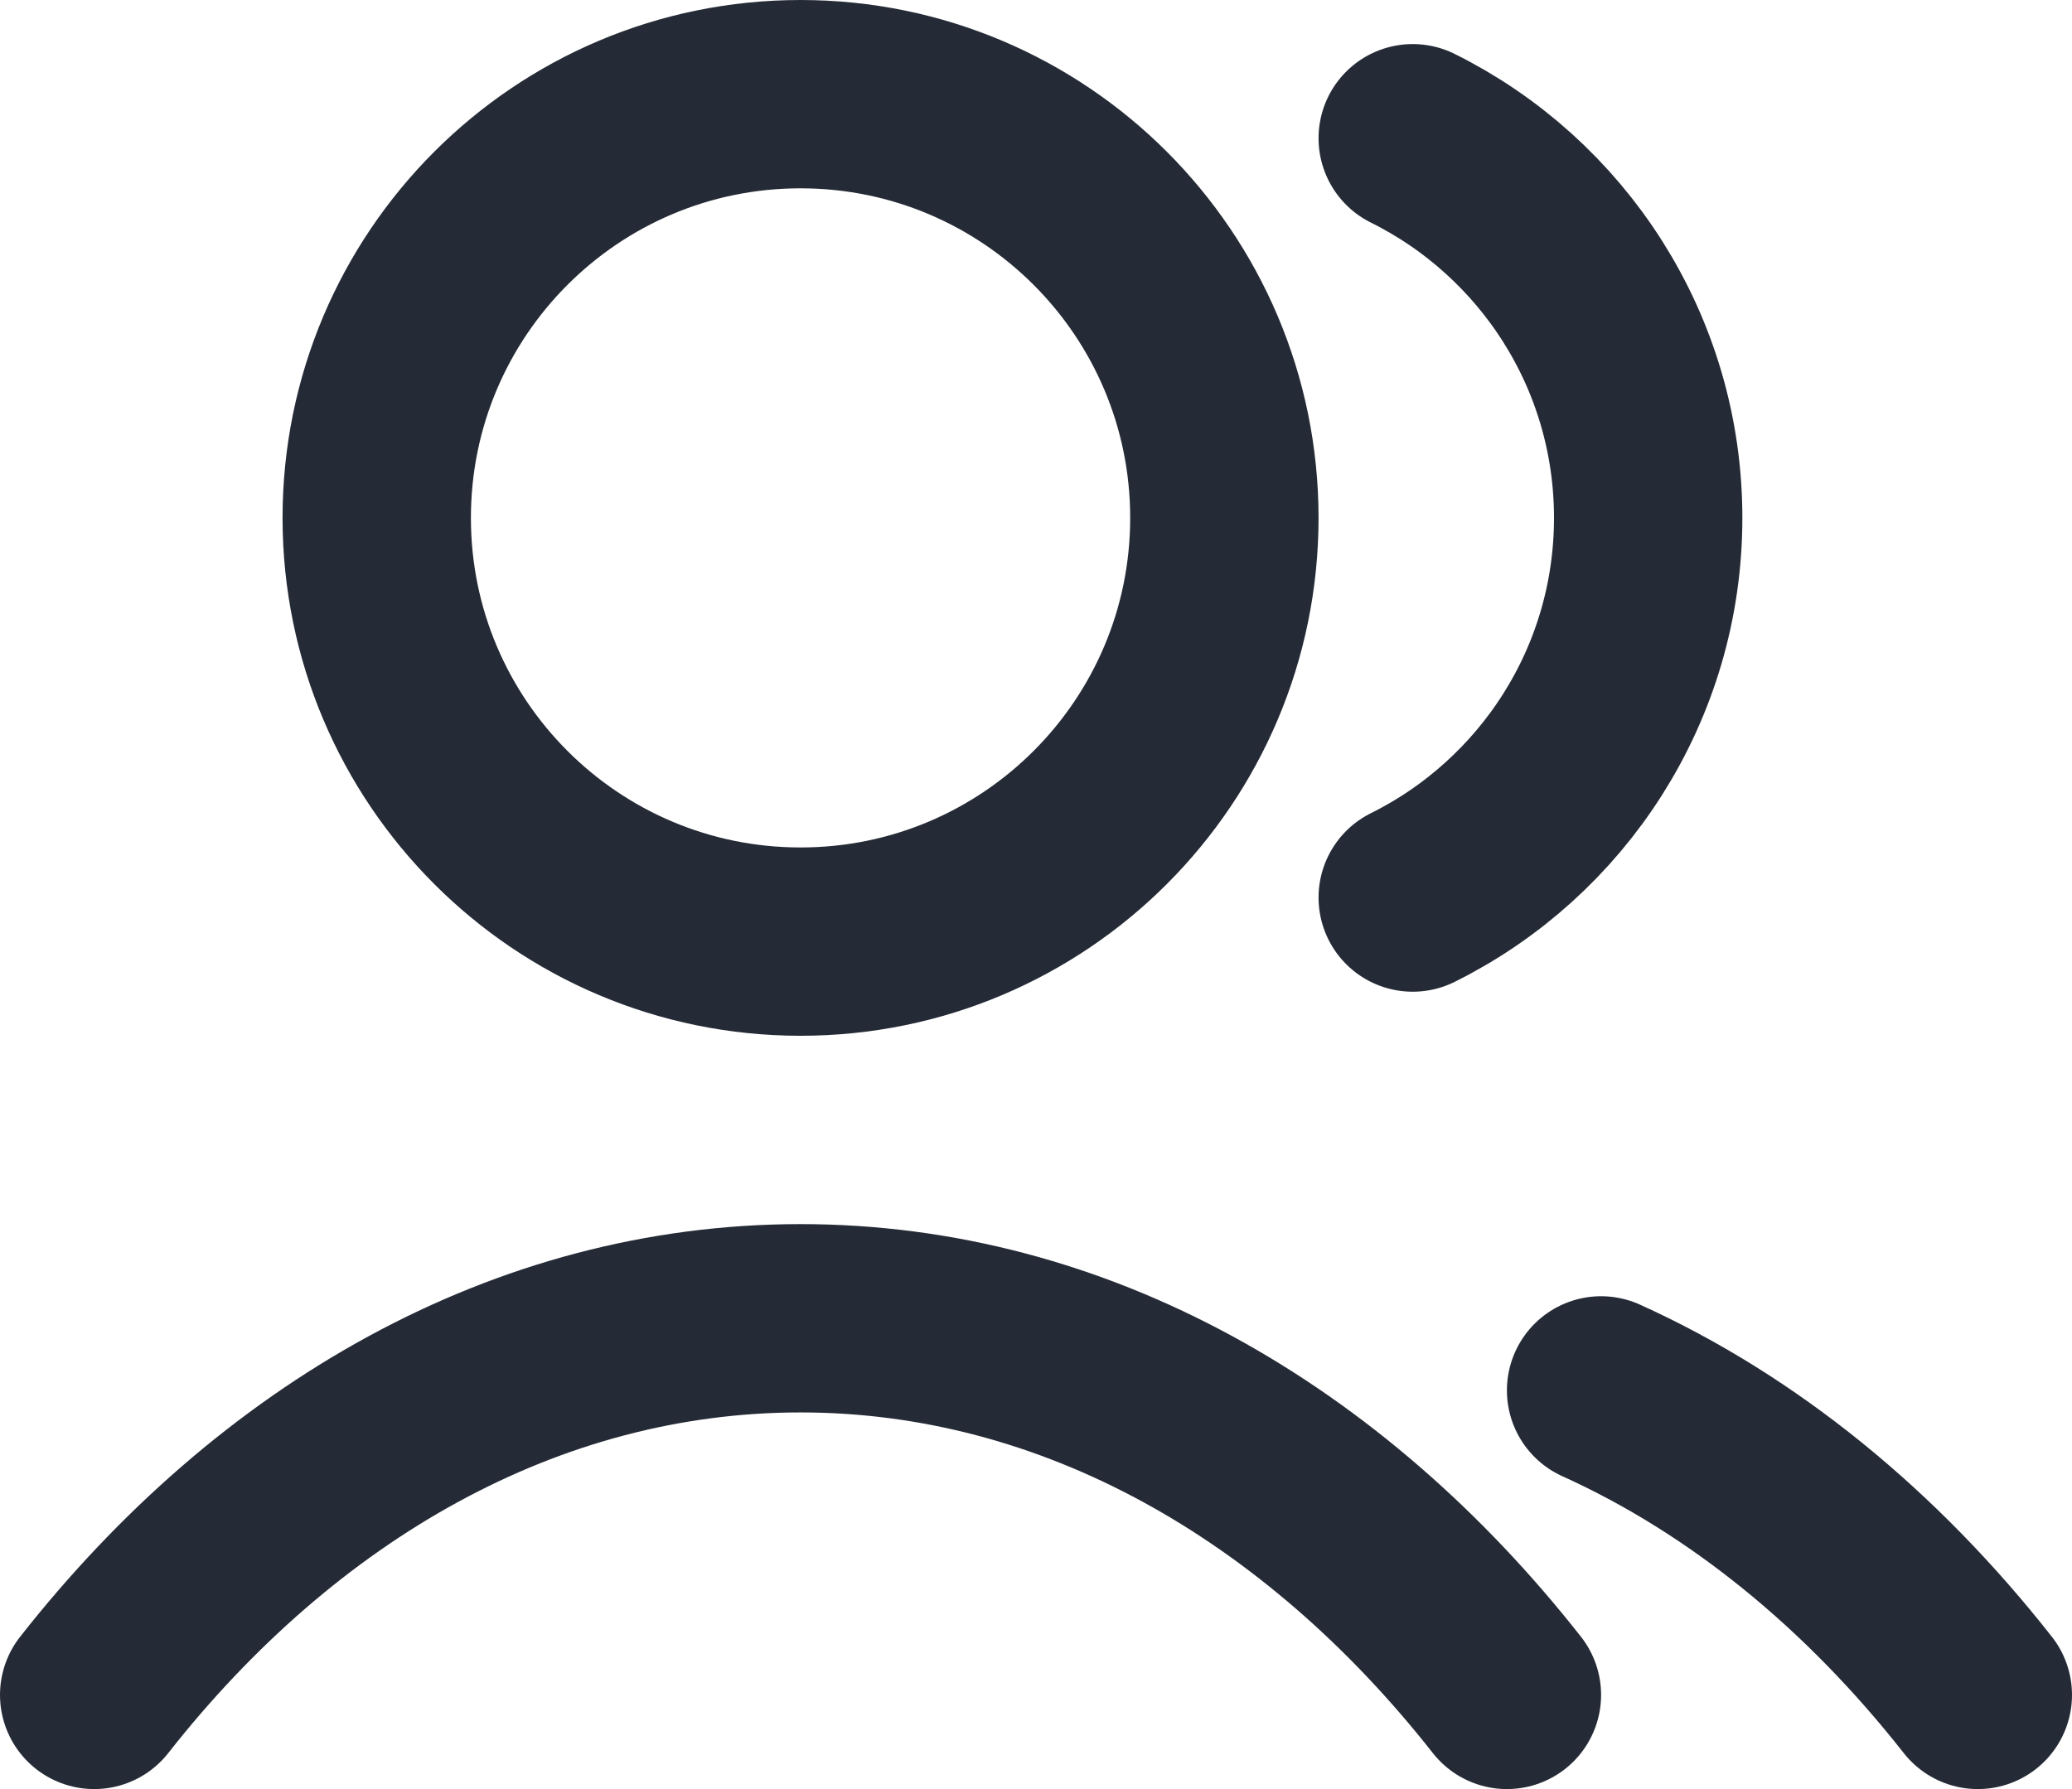
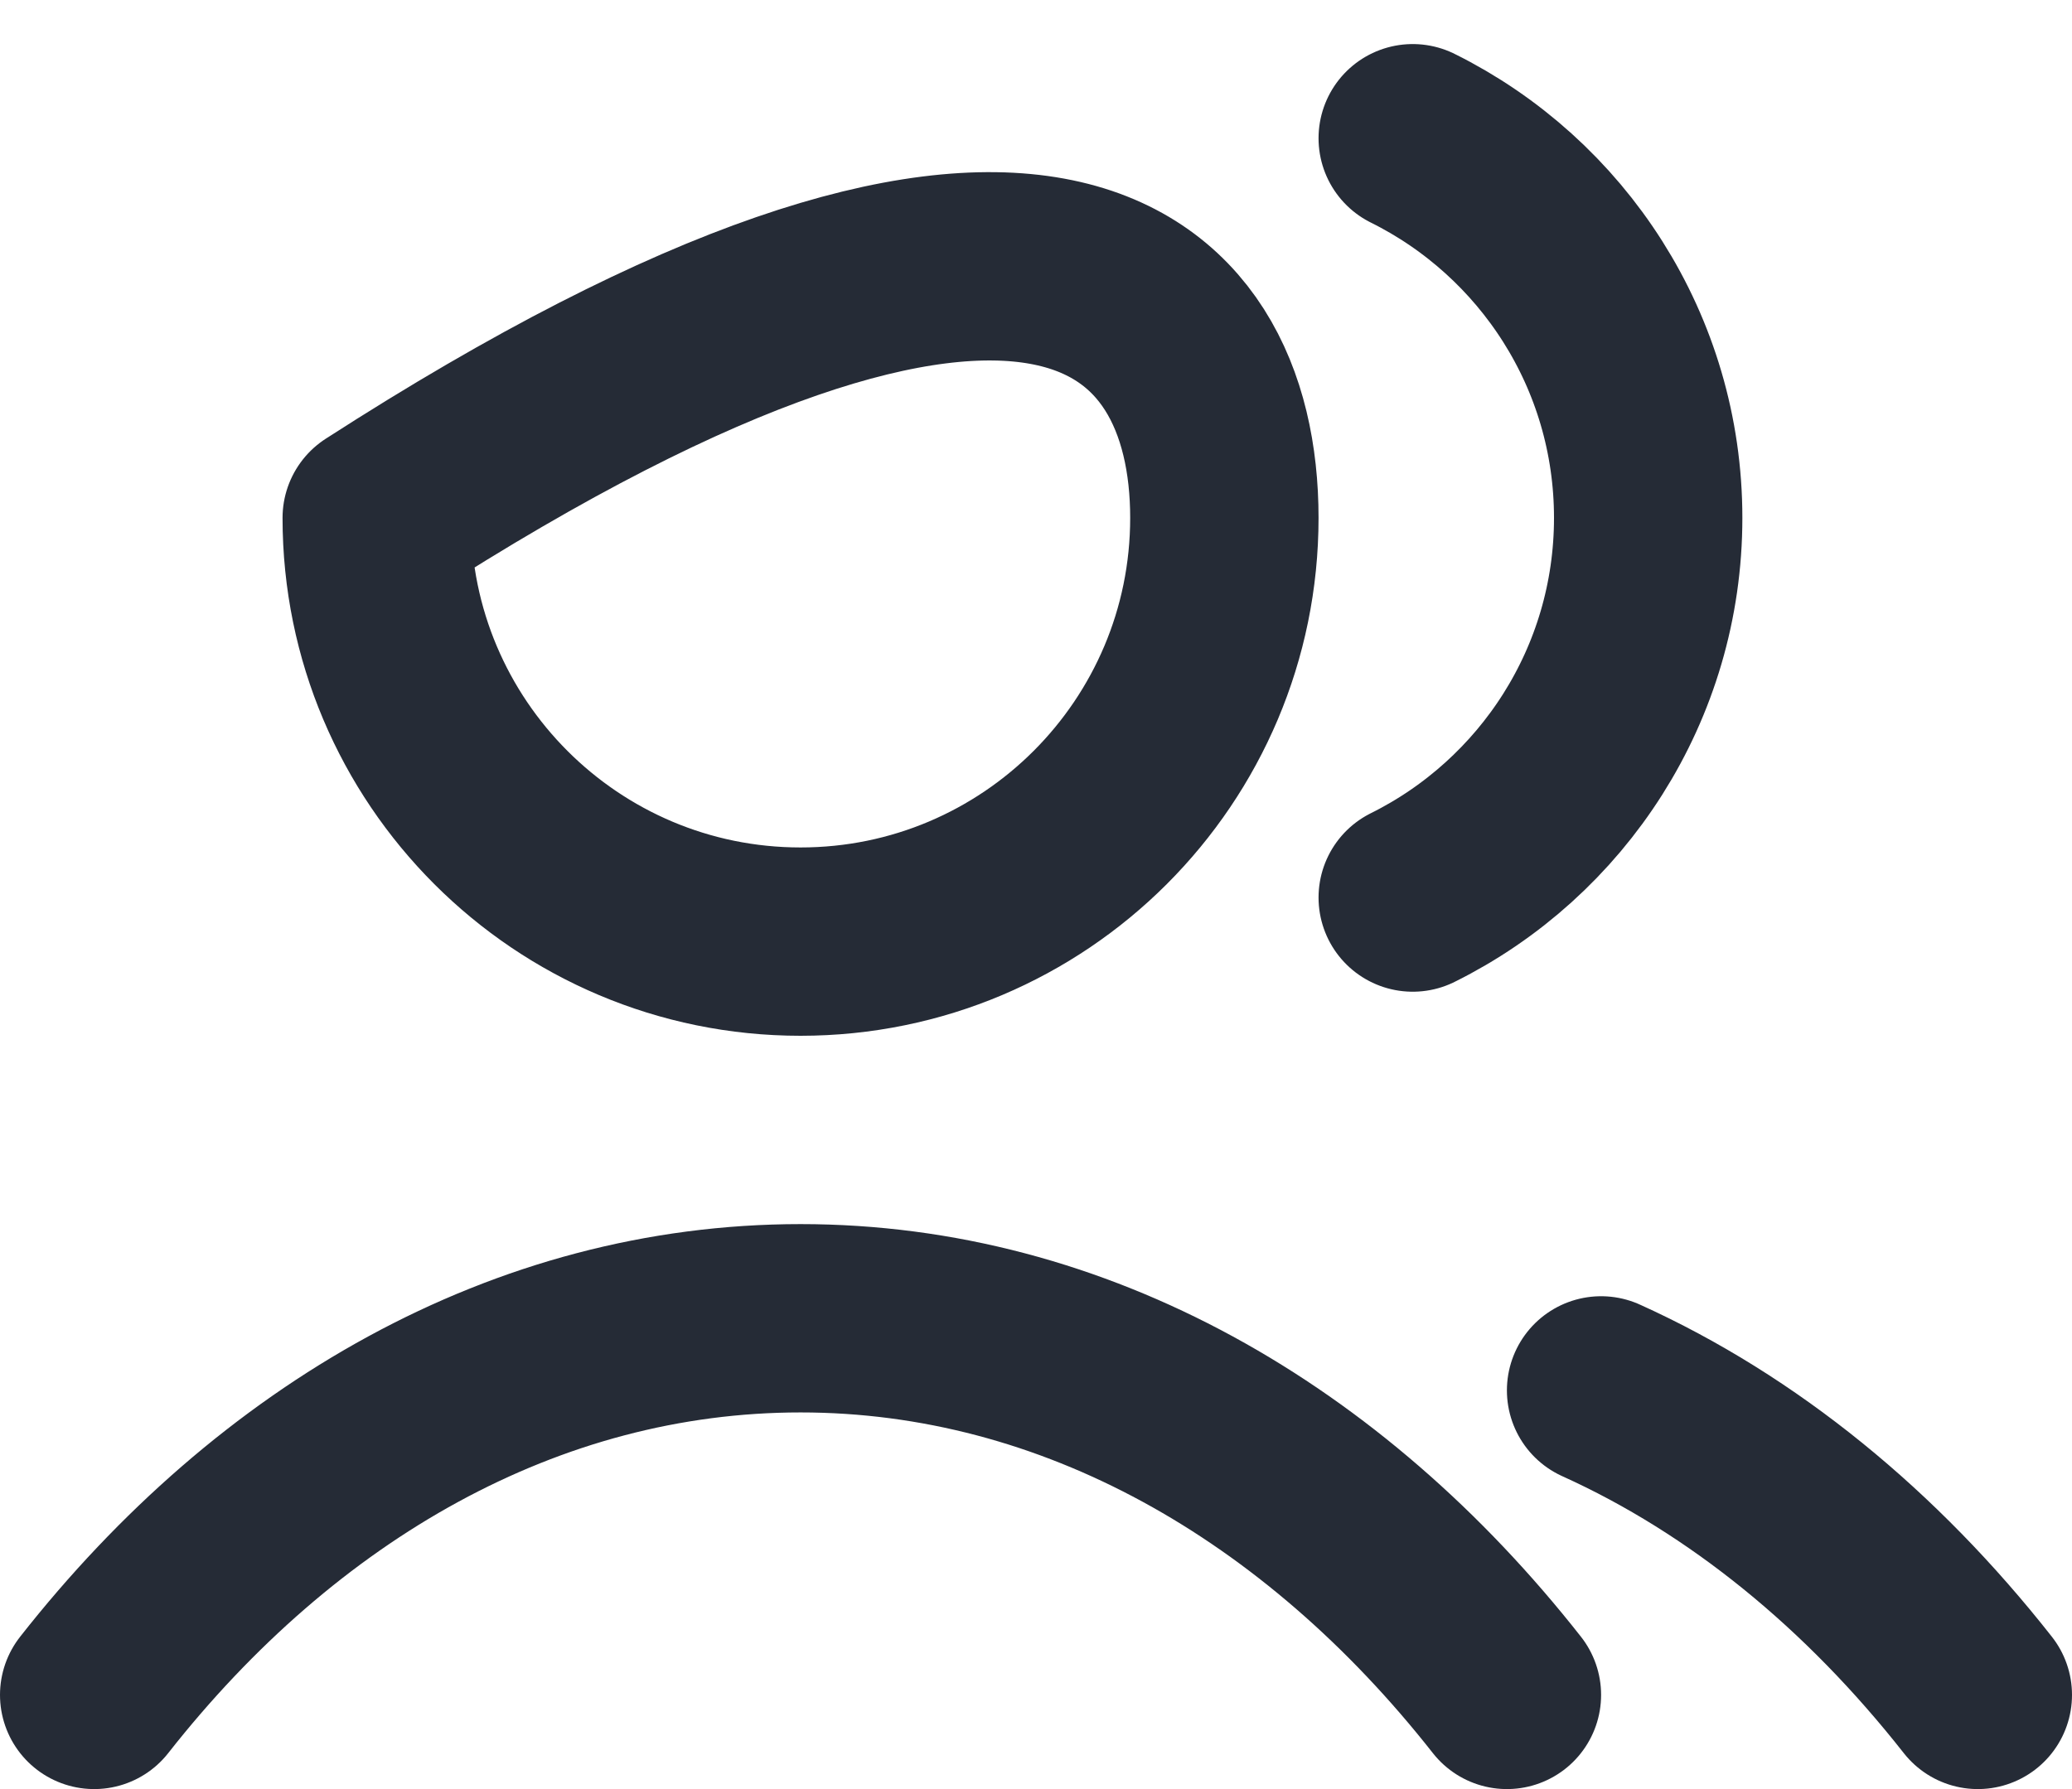
<svg xmlns="http://www.w3.org/2000/svg" width="22" height="19" viewBox="0 0 22 19" fill="none">
-   <path d="M15 1.468C16.482 2.204 17.5 3.733 17.5 5.5C17.5 7.267 16.482 8.796 15 9.532M17 14.766C18.512 15.45 19.872 16.565 21 18M1 18C2.946 15.523 5.589 14 8.5 14C11.411 14 14.053 15.523 16 18M13 5.5C13 7.985 10.985 10 8.5 10C6.015 10 4 7.985 4 5.5C4 3.015 6.015 1 8.5 1C10.985 1 13 3.015 13 5.5Z" stroke="#252B36" stroke-width="2" stroke-linecap="round" stroke-linejoin="round" />
+   <path d="M15 1.468C16.482 2.204 17.5 3.733 17.5 5.5C17.5 7.267 16.482 8.796 15 9.532M17 14.766C18.512 15.45 19.872 16.565 21 18M1 18C2.946 15.523 5.589 14 8.5 14C11.411 14 14.053 15.523 16 18M13 5.5C13 7.985 10.985 10 8.5 10C6.015 10 4 7.985 4 5.5C10.985 1 13 3.015 13 5.5Z" stroke="#252B36" stroke-width="2" stroke-linecap="round" stroke-linejoin="round" />
</svg>